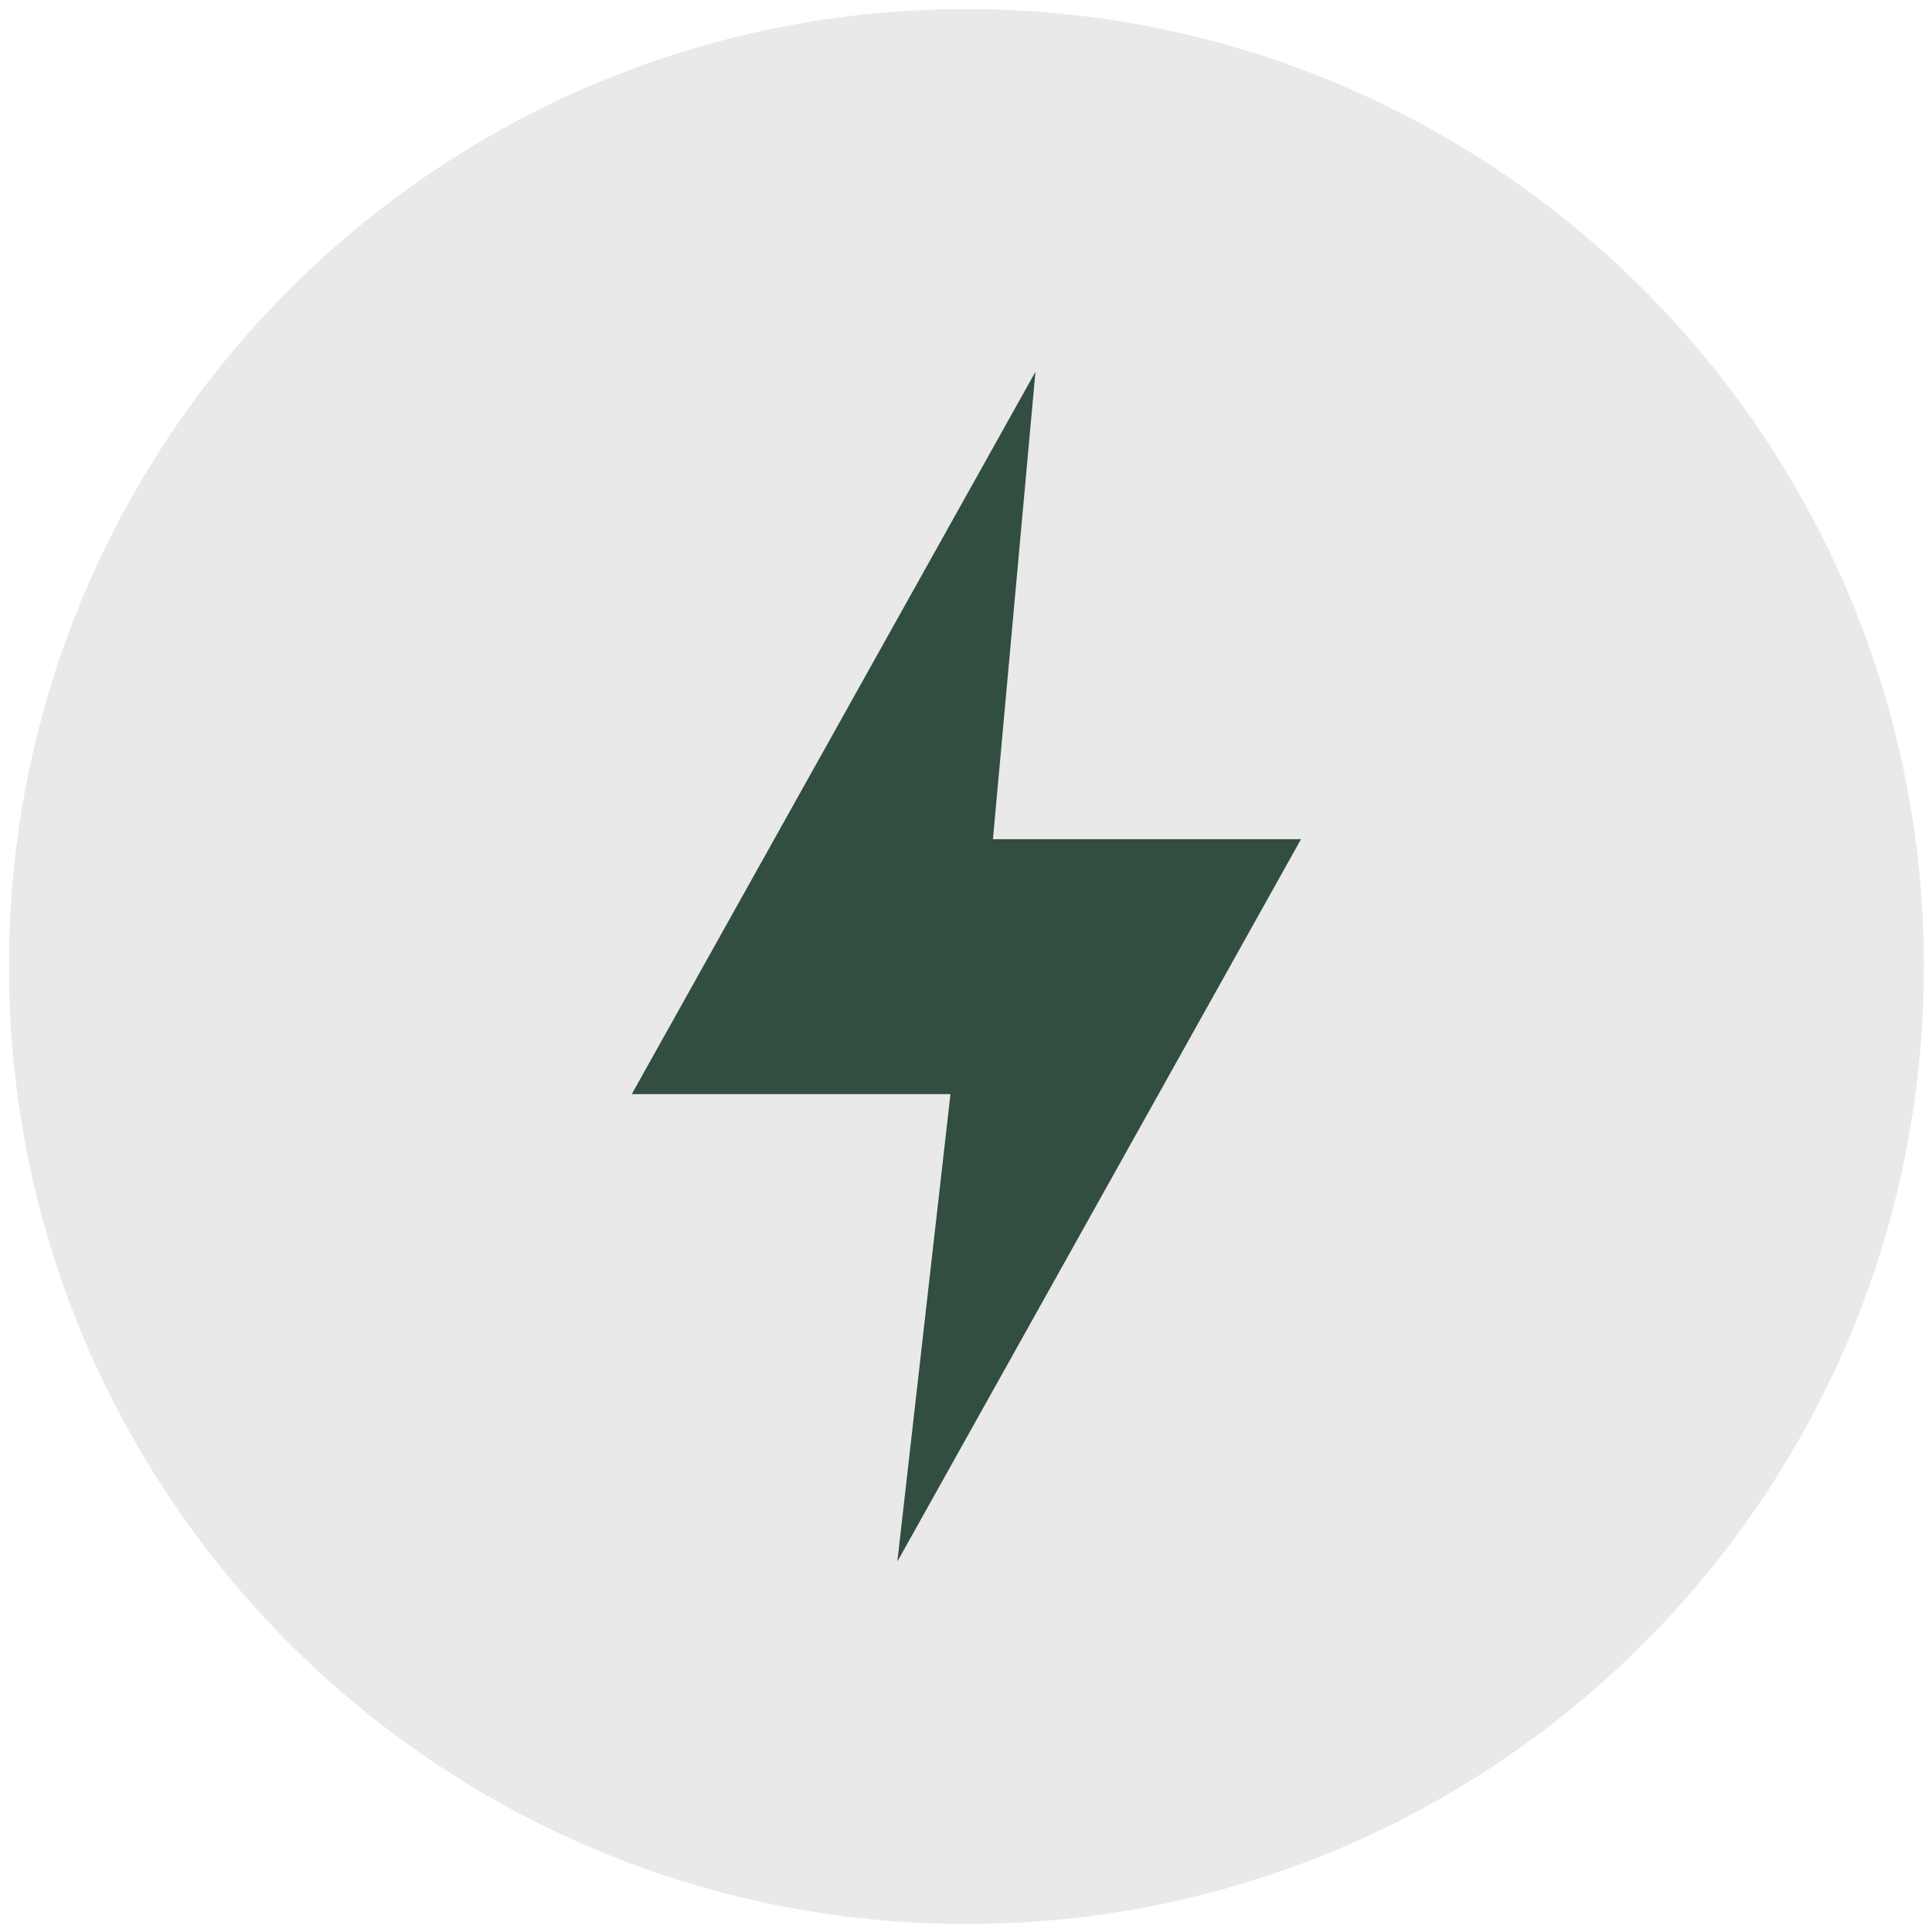
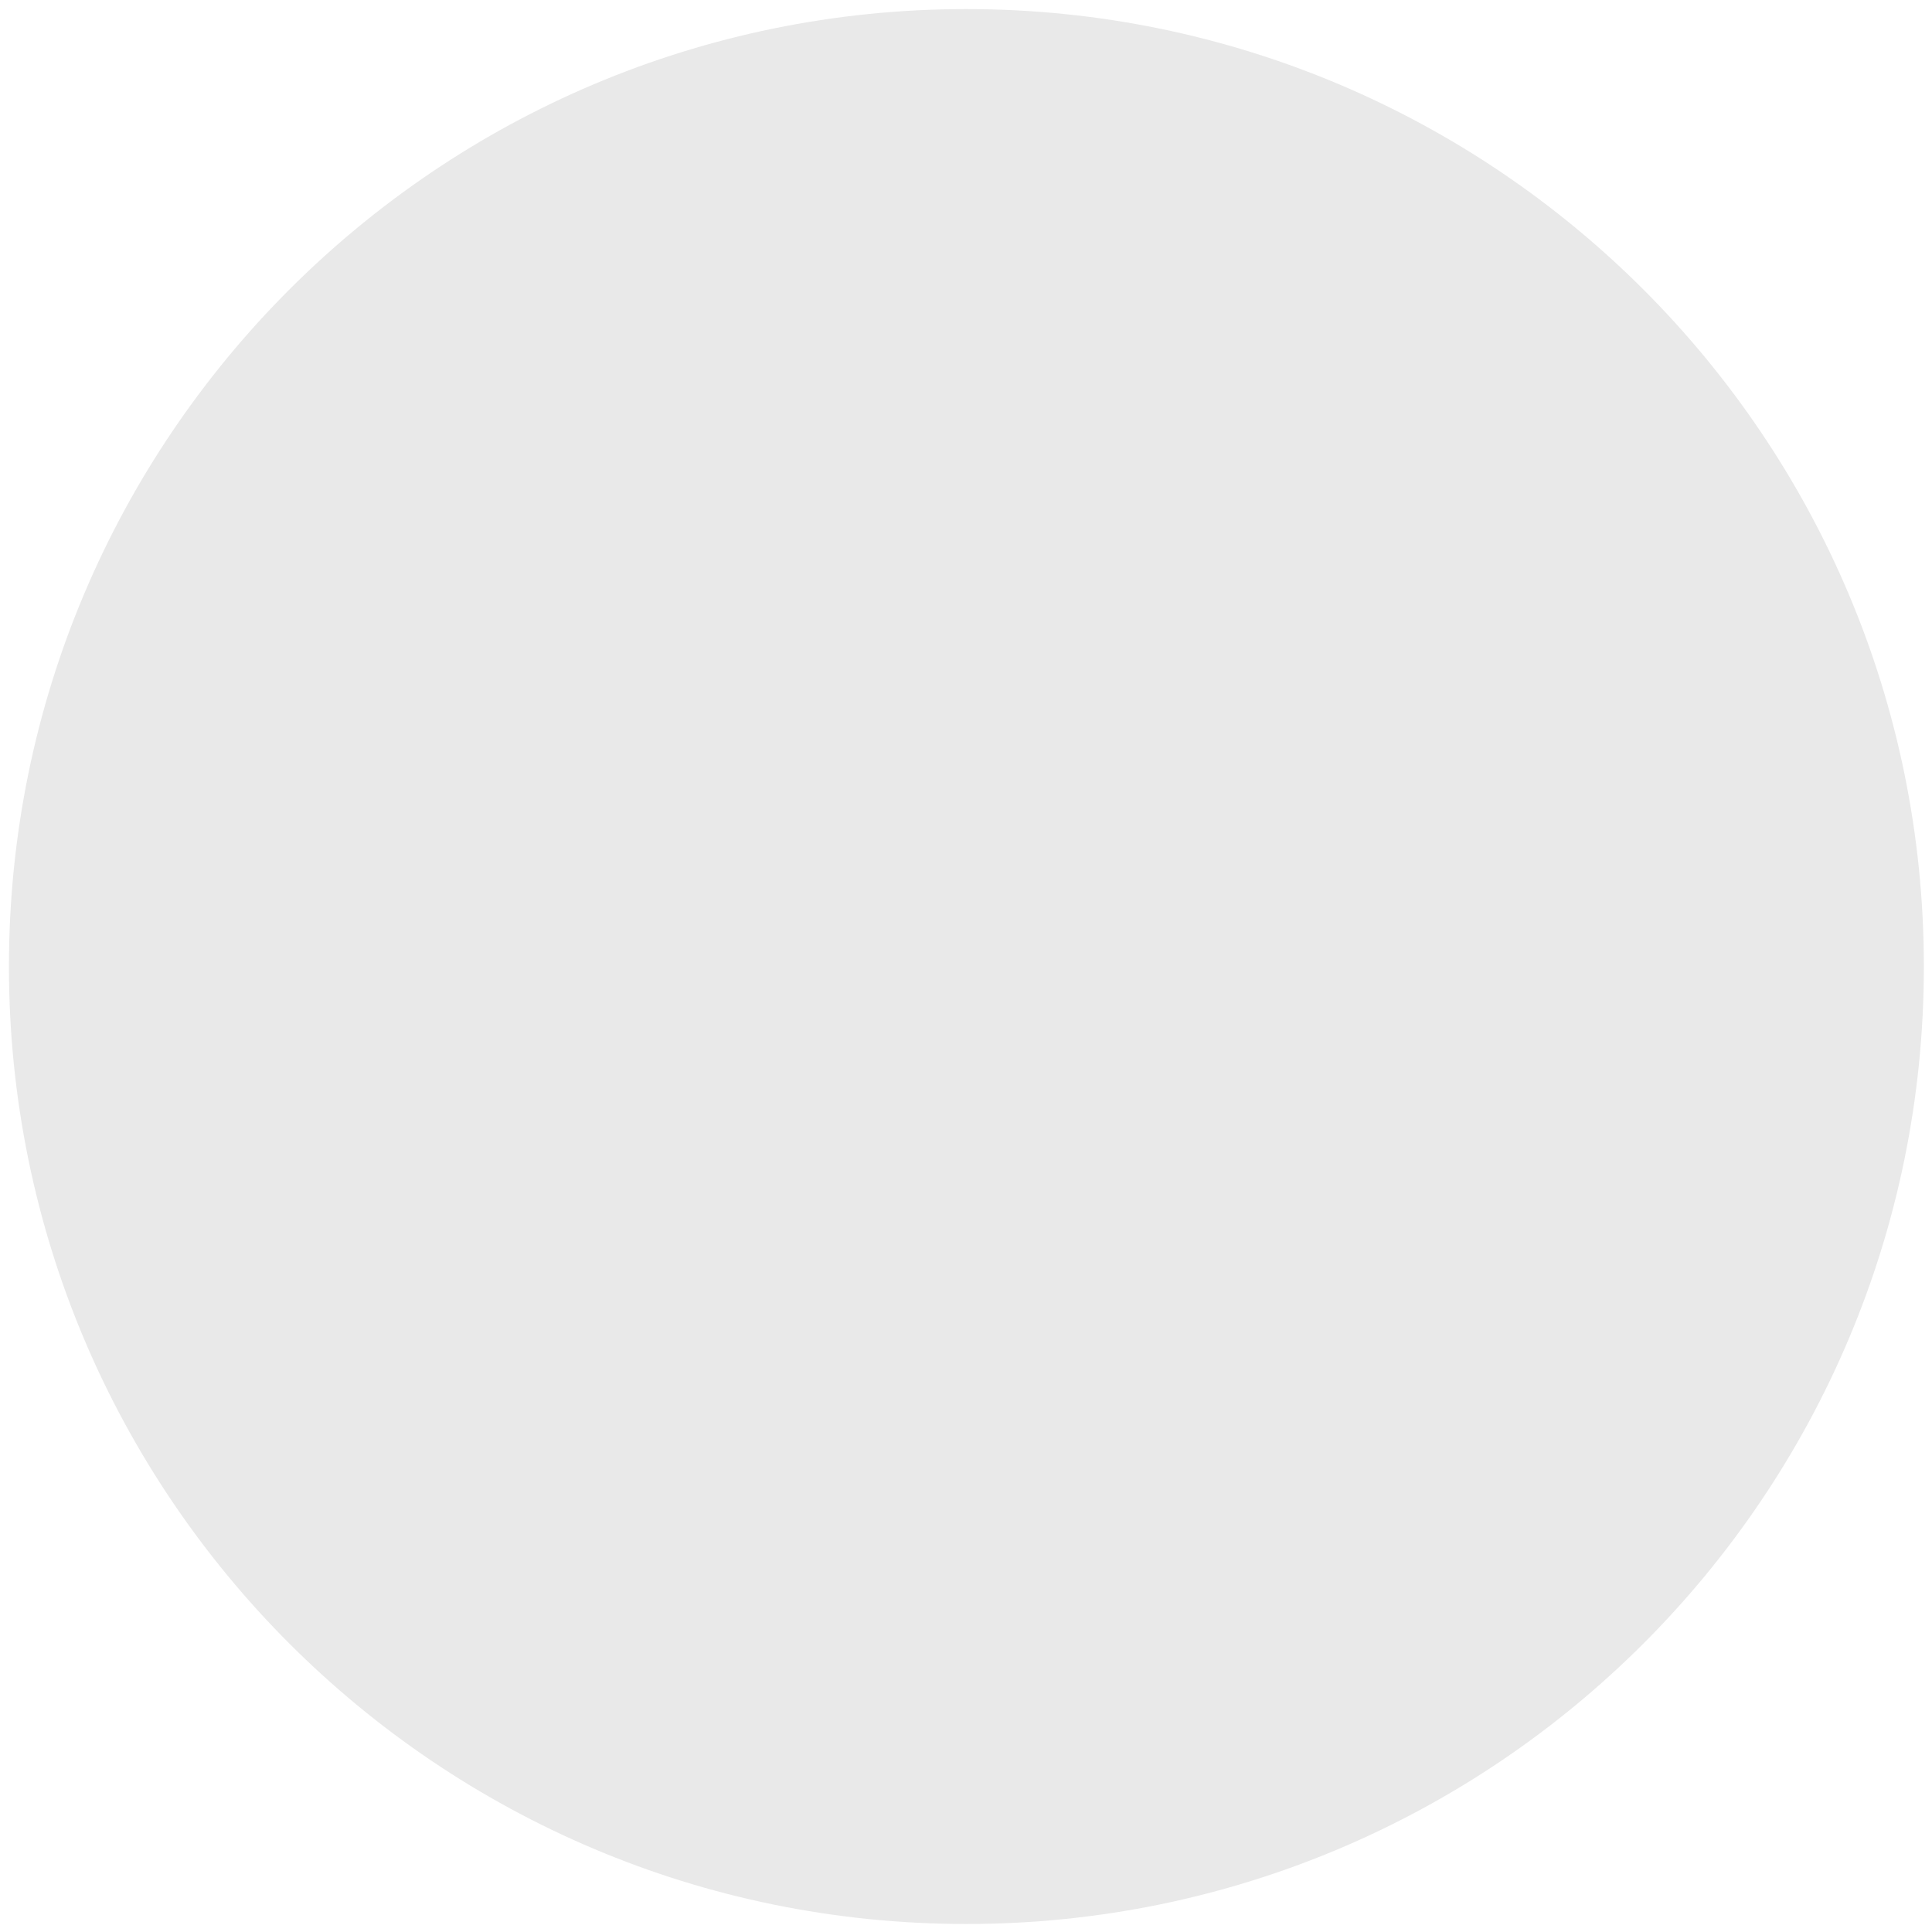
<svg xmlns="http://www.w3.org/2000/svg" width="177" height="177" viewBox="0 0 177 177" fill="none">
  <path d="M88.536 176.267C136.981 176.267 176.254 136.995 176.254 88.55C176.254 40.105 136.981 0.832 88.536 0.832C40.091 0.832 0.819 40.105 0.819 88.55C0.819 136.995 40.091 176.267 88.536 176.267Z" fill="#E9E9E9" />
-   <path d="M87.076 100.24H57.88L94.862 34.062L90.969 76.884H119.192L82.21 143.062L87.076 100.24Z" fill="#314E40" />
</svg>